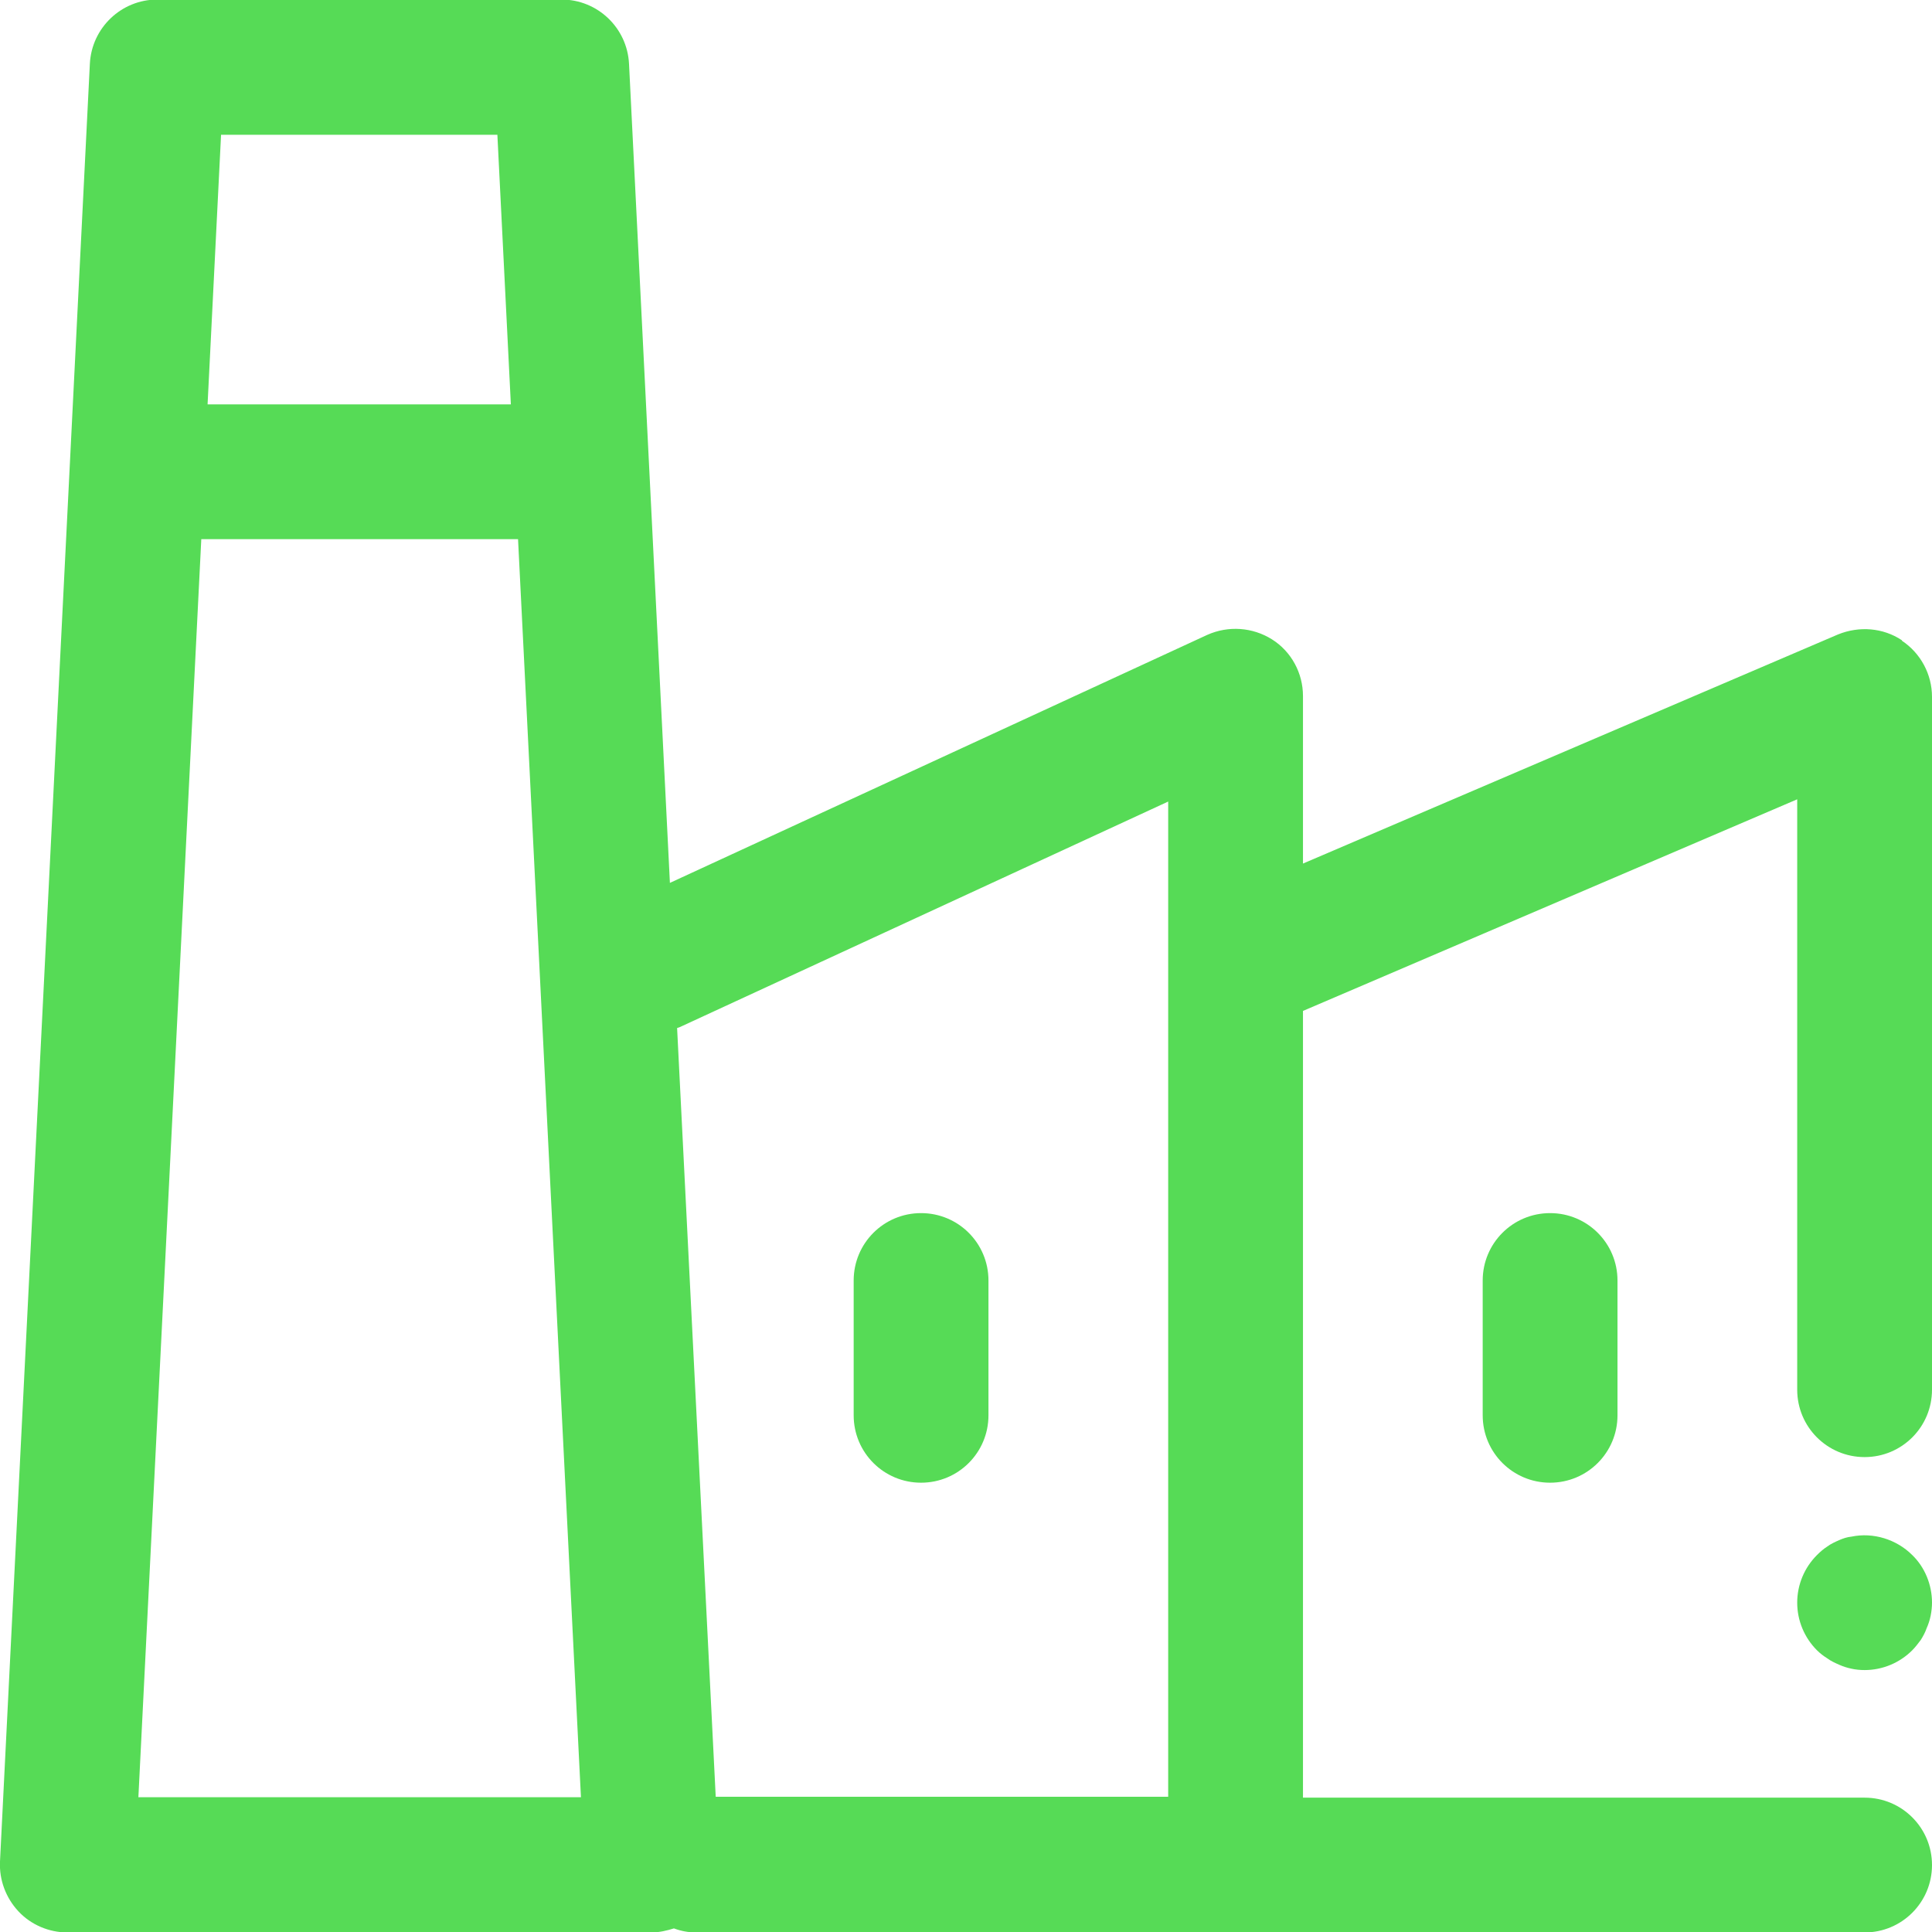
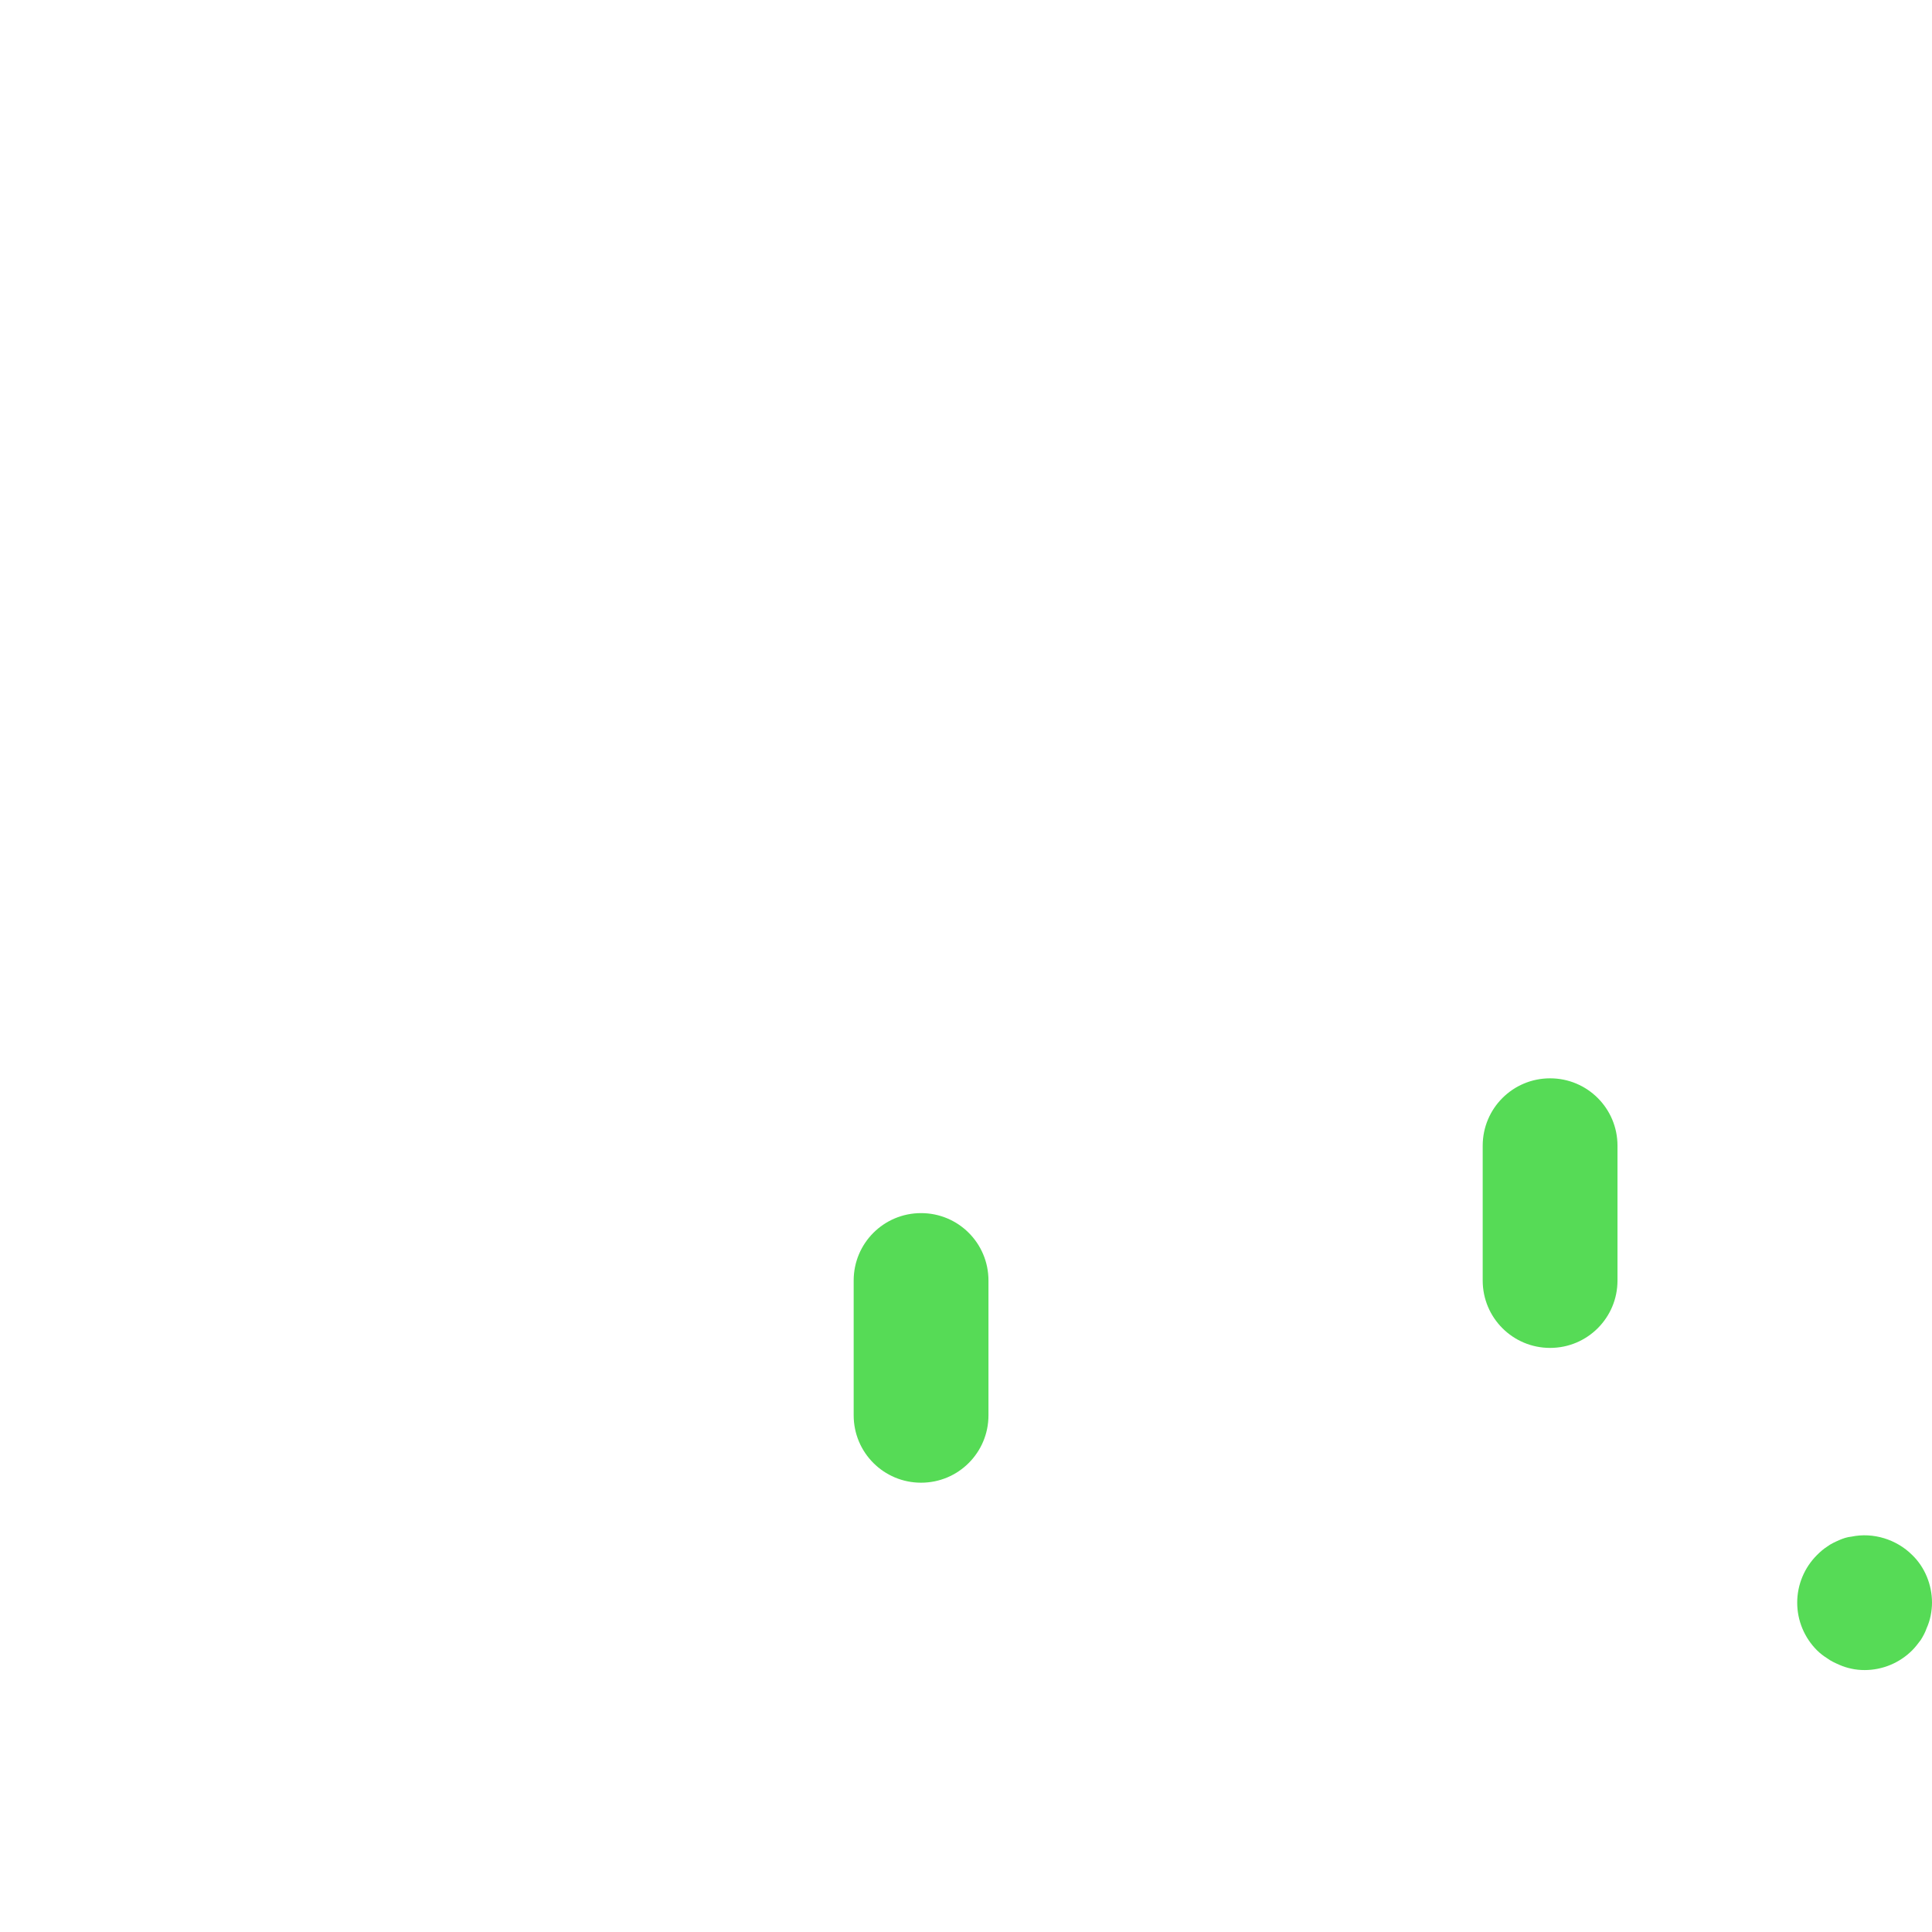
<svg xmlns="http://www.w3.org/2000/svg" id="Layer_2" data-name="Layer 2" viewBox="0 0 43 43">
  <defs>
    <style>
      .cls-1 {
        fill: #56db56;
        stroke-width: 0px;
      }
    </style>
  </defs>
  <g id="ACEGES_S.L." data-name="ACEGES S.L.">
    <g id="Industry">
-       <path class="cls-1" d="M42.33,14.25c-.42-.28-.95-.32-1.42-.13l-11.91,5.1v-3.73c0-.51-.26-.99-.69-1.26-.43-.27-.97-.31-1.44-.1l-11.96,5.52-.91-18.23c-.04-.8-.7-1.43-1.5-1.43H3.5c-.8,0-1.46.63-1.5,1.43L0,41.43c-.02.41.13.81.41,1.11.28.3.68.47,1.09.47h13c.17,0,.34-.04.5-.09.16.06.32.09.5.09h26c.83,0,1.5-.67,1.5-1.5s-.67-1.5-1.5-1.5h-12.5v-17.51l11-4.71v13.14c0,.83.67,1.5,1.5,1.5s1.5-.67,1.5-1.5v-15.42c0-.5-.25-.97-.67-1.25ZM11.07,3l.3,6h-6.75l.3-6h6.15ZM3.08,40l1.4-28h7.05l1.4,28H3.08ZM15.93,40l-.86-17.12s.04-.01.06-.02l10.87-5.02v3.66s0,0,0,0v18.49h-10.07Z" />
      <path class="cls-1" d="M20.5,27c-.83,0-1.5.67-1.5,1.5v3c0,.83.67,1.5,1.5,1.5s1.5-.67,1.5-1.5v-3c0-.83-.67-1.5-1.5-1.5Z" />
-       <path class="cls-1" d="M33,28.5v3c0,.83.67,1.5,1.5,1.5s1.5-.67,1.5-1.5v-3c0-.83-.67-1.5-1.5-1.5s-1.5.67-1.5,1.5Z" />
+       <path class="cls-1" d="M33,28.5c0,.83.67,1.5,1.5,1.5s1.5-.67,1.5-1.5v-3c0-.83-.67-1.5-1.5-1.5s-1.5.67-1.5,1.5Z" />
      <path class="cls-1" d="M41.21,34.2c-.1.01-.19.04-.28.08s-.18.08-.26.14c-.08.05-.16.12-.23.19-.28.28-.44.66-.44,1.06s.16.78.44,1.06c.07.07.15.13.23.18.08.06.17.1.26.14s.18.07.28.09c.09.02.19.03.29.03.4,0,.78-.16,1.06-.44.07-.07.13-.15.19-.23.05-.08.1-.17.13-.26.04-.09.07-.18.09-.28.02-.1.03-.2.03-.29,0-.4-.16-.79-.44-1.06-.35-.35-.87-.51-1.35-.41Z" />
    </g>
  </g>
</svg>